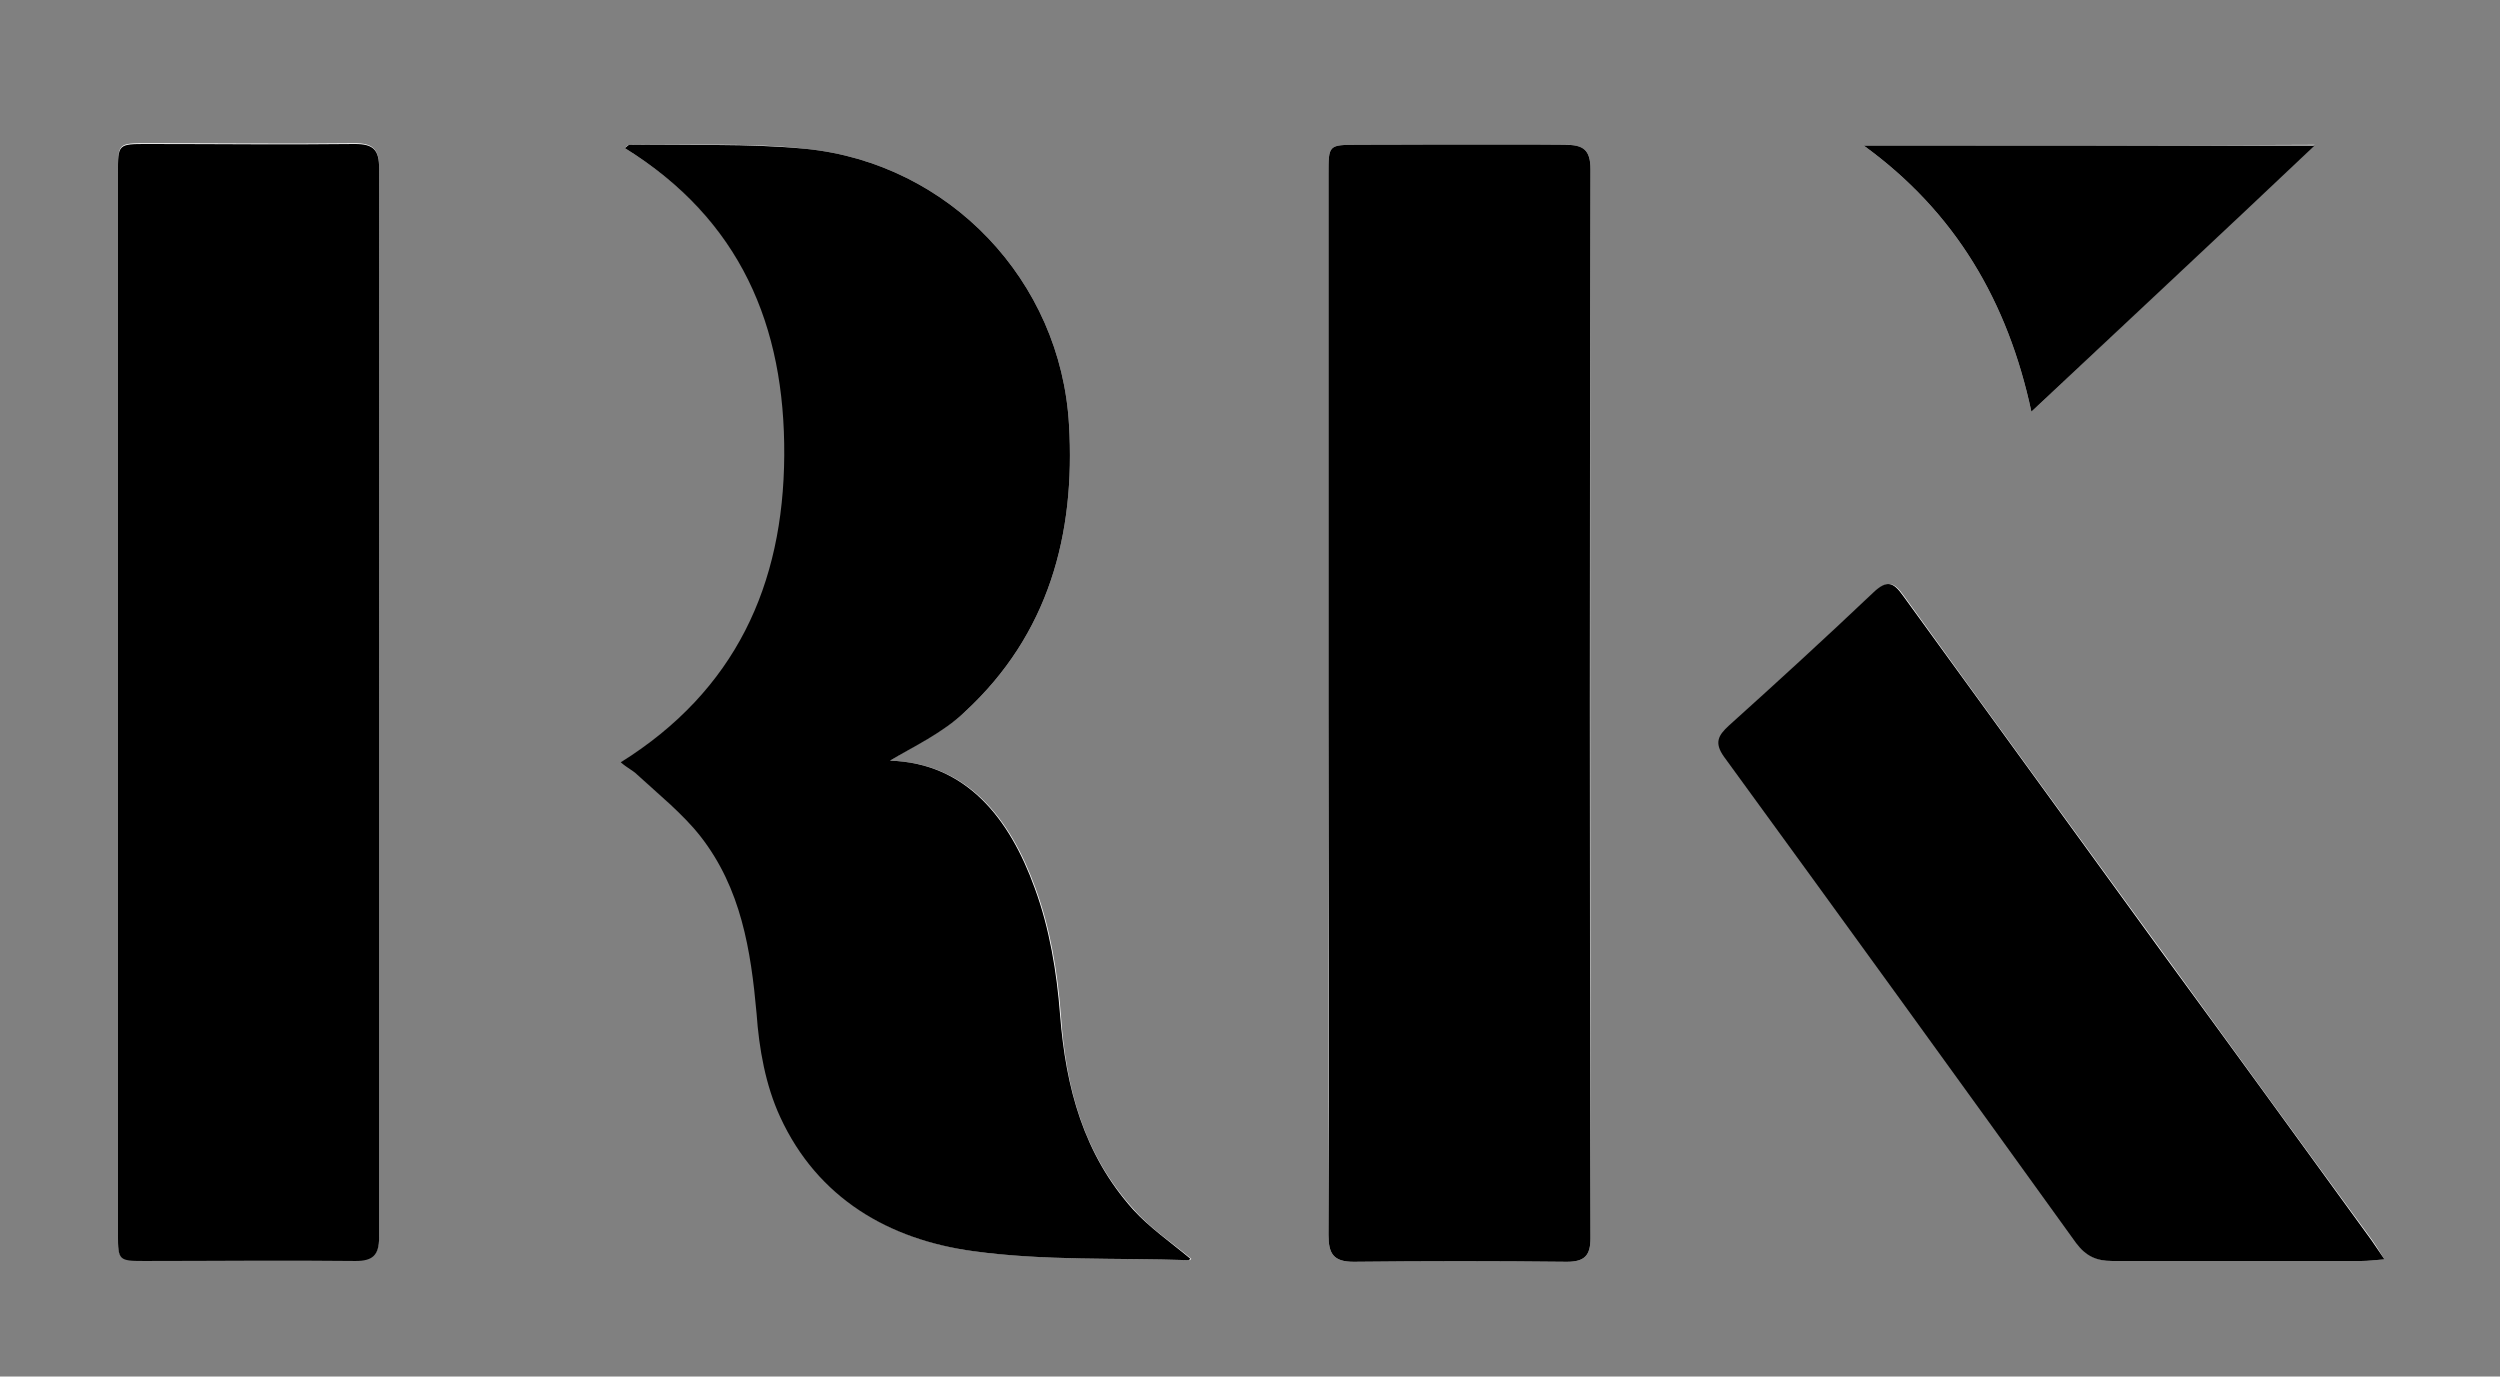
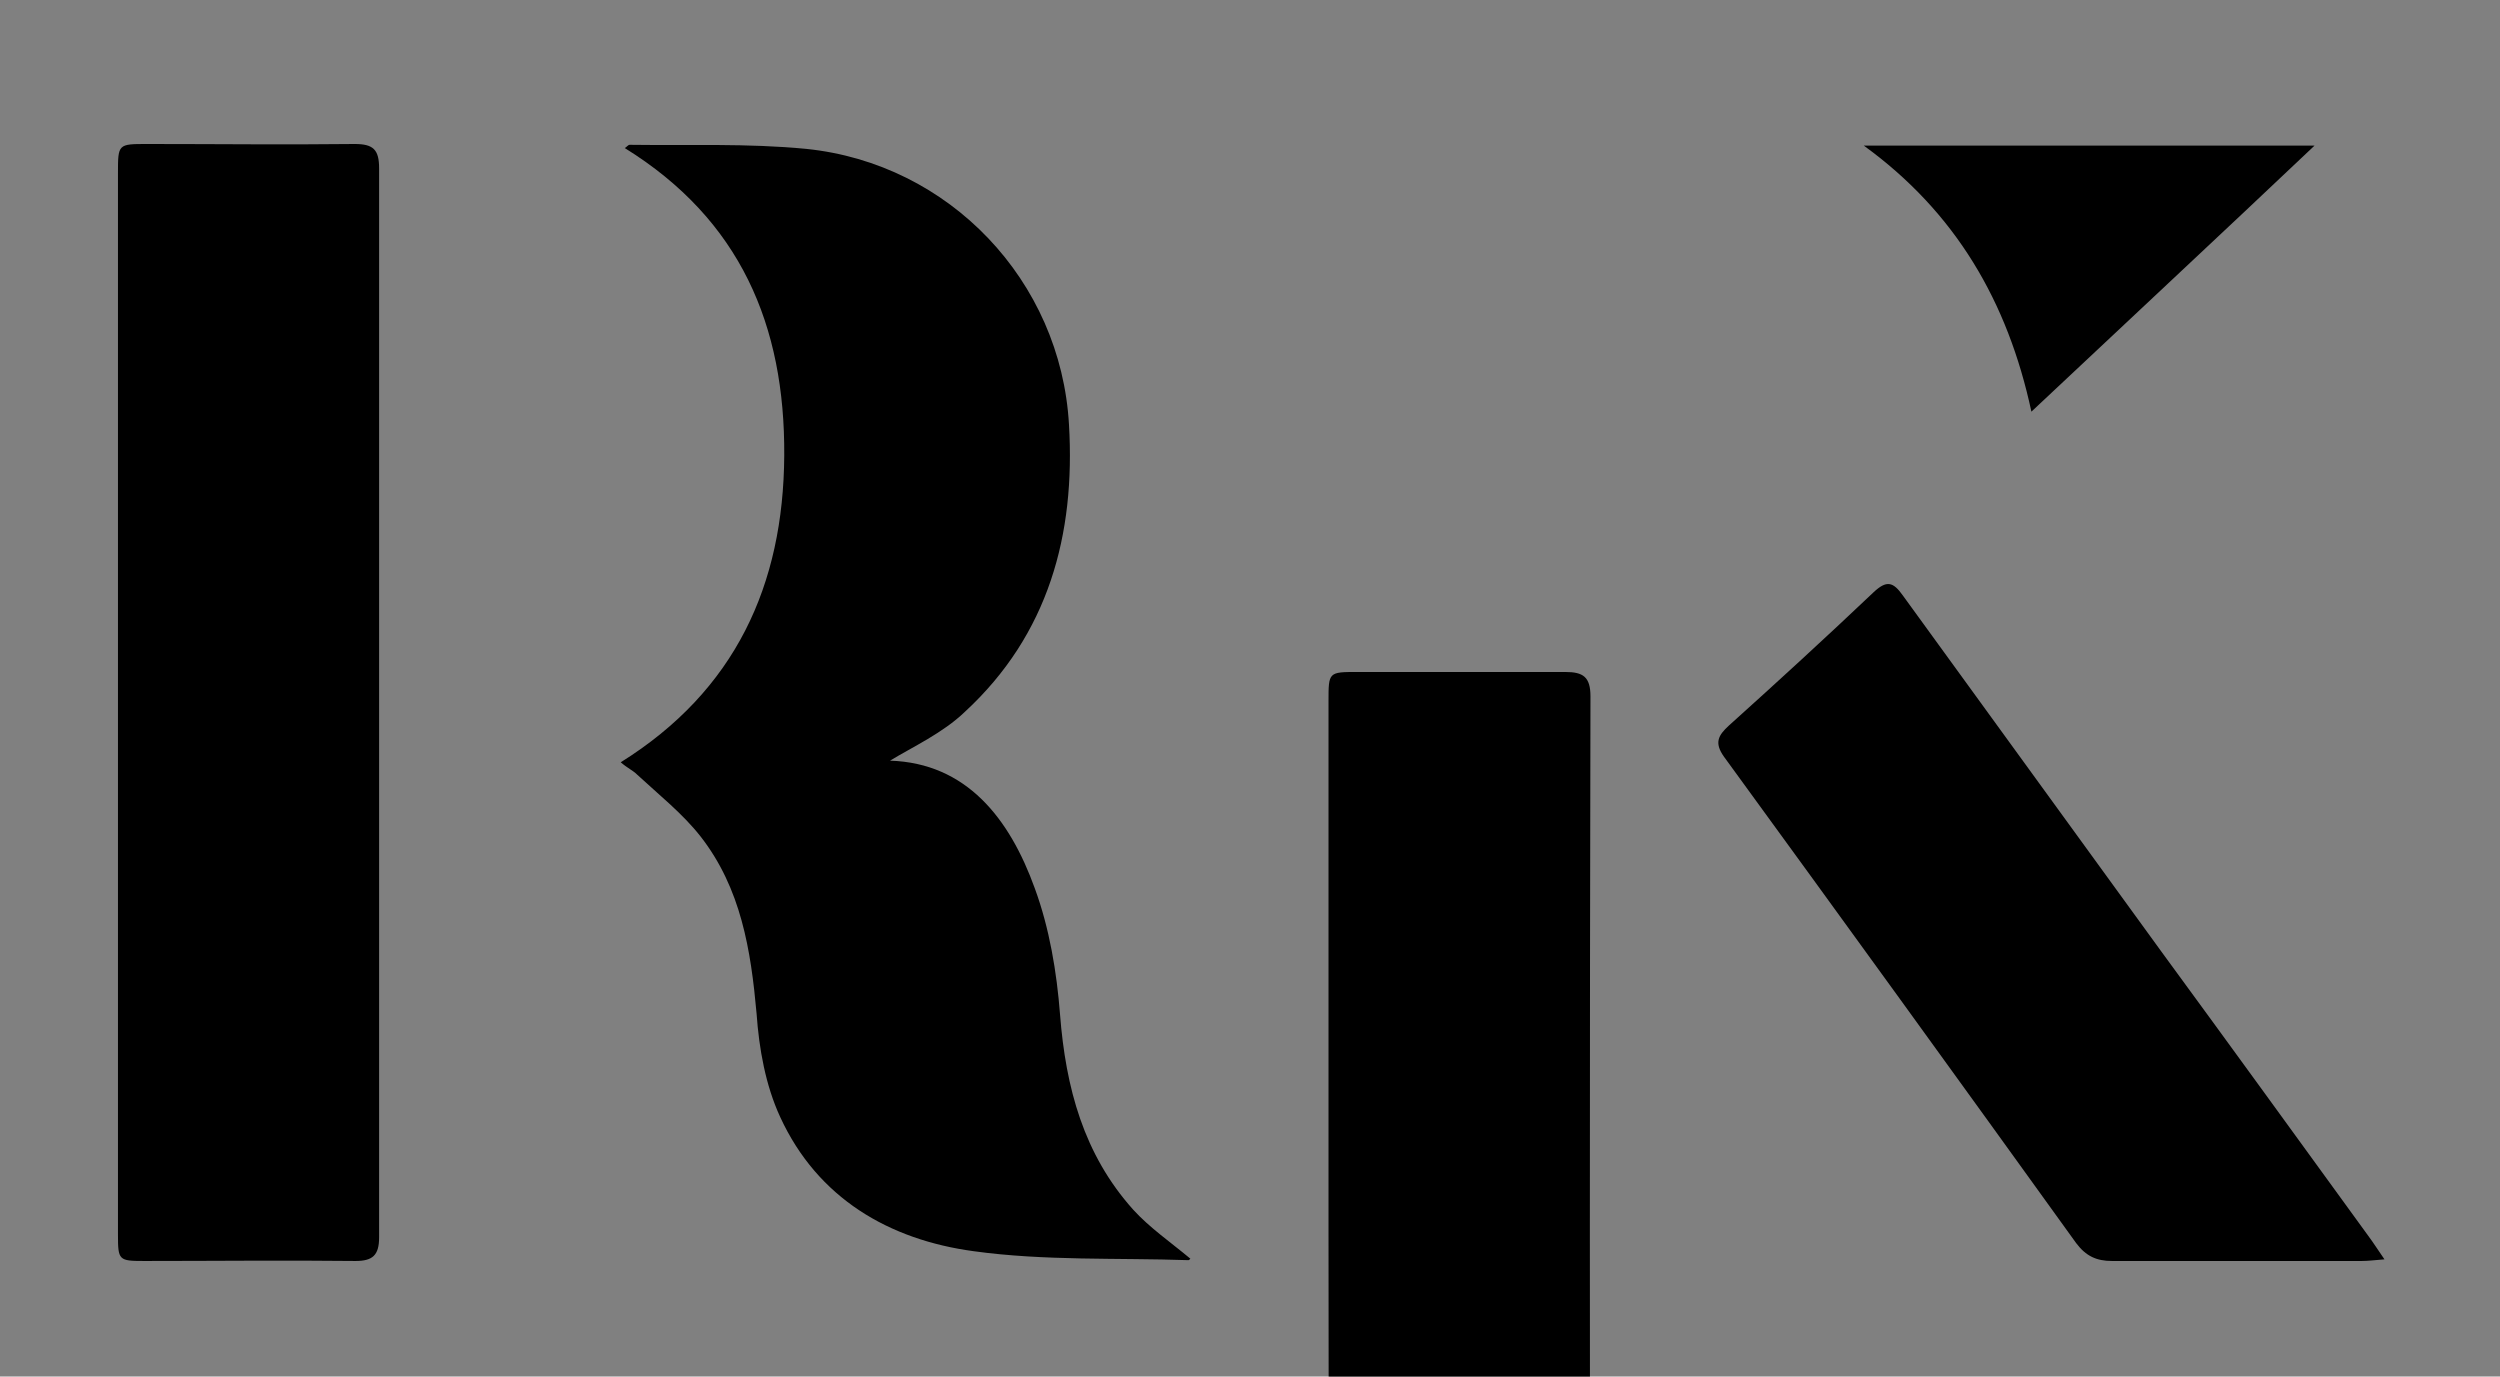
<svg xmlns="http://www.w3.org/2000/svg" data-bbox="14.5 17.6 278.6 137.5" viewBox="0 0 307.3 169.2" data-type="color">
  <rect x="0" y="0" width="307.3" height="169.2" fill="#808080" stroke="none" />
  <g>
-     <path d="M109.4 93.5c2.8-1.8 6.4-3.4 9.2-6 10.3-9.5 13.6-21.8 12.8-35.3-1-17.7-14.7-32.1-32.3-33.9-7.2-.8-14.4-.4-21.7-.5-.2 0-.4.2-.6.4C91.1 27 96.6 40 96.5 56c-.1 15.9-6 28.9-20.1 37.7.9.6 1.5 1 2 1.5 2.6 2.5 5.6 4.8 7.8 7.6 5 6.3 6.2 13.9 6.9 21.8.4 4.3 1.2 8.9 2.9 12.7 4.6 10 13.4 15.1 23.8 16.5 8.7 1.2 17.6.8 26.4 1.1.1 0 .3-.2.2-.2-2.4-2-5-3.7-7-6-6.2-6.8-8.4-15-9-24-.4-5.2-1.3-10.6-3.1-15.5-3.1-8.6-8.4-15.4-17.9-15.7zm-94.9-7.1v65.3c0 3.1.1 3.2 3.2 3.2h26c2.1 0 2.9-.7 2.9-2.9V20.6c0-2.3-.8-3-3-3-8.5.1-17 0-25.5 0-3.6 0-3.6 0-3.6 3.6v65.2zm148.8-.2v65.6c0 2.3.6 3.3 3.1 3.3 8.7-.1 17.5-.1 26.2 0 2.2 0 2.9-.8 2.9-2.9 0-43.8-.1-87.6 0-131.4 0-2.3-.8-3-3.1-3-8.5.1-17 0-25.5 0-3.6 0-3.6 0-3.6 3.6v64.8zm129.8 68.6c-.8-1.3-1.3-2.1-1.9-2.9-8.5-11.6-16.9-23.2-25.4-34.9-10.6-14.6-21.3-29.2-31.8-43.8-1.2-1.7-2-1.9-3.6-.4-5.9 5.6-11.8 11-17.8 16.4-1.3 1.2-1.8 2.1-.6 3.8 14.5 19.9 28.9 39.8 43.3 59.8 1.2 1.6 2.5 2.2 4.4 2.2 10.2-.1 20.5 0 30.7 0 .6 0 1.4-.1 2.7-.2zm-64-136.9c11.3 8.2 17.7 19.2 20.6 32.7 11.8-11.1 23.2-21.9 34.8-32.8-18.5.1-37 .1-55.4.1z" fill="#ffffff" data-color="1" />
    <path d="M109.4 93.5c9.4.3 14.7 7.1 17.8 15.7 1.8 4.9 2.7 10.3 3.1 15.5.7 9 2.9 17.2 9 24 2 2.2 4.6 4 7 6 .1-.1-.1.2-.2.2-8.8-.3-17.7.1-26.4-1.1-10.4-1.4-19.2-6.5-23.8-16.5-1.8-3.9-2.6-8.4-2.9-12.7-.7-7.8-1.9-15.4-6.9-21.8-2.2-2.8-5.1-5.1-7.8-7.6-.5-.5-1.2-.8-2-1.5 14.1-8.8 20-21.8 20.1-37.7.1-16-5.4-29-19.6-37.8.2-.1.4-.4.6-.4 7.2.1 14.5-.2 21.7.5 17.6 1.8 31.3 16.2 32.3 33.9.8 13.5-2.5 25.8-12.8 35.3-2.7 2.6-6.4 4.3-9.2 6z" fill="#000000" data-color="2" />
    <path d="M14.5 86.4V21.3c0-3.6 0-3.6 3.6-3.6 8.5 0 17 .1 25.5 0 2.3 0 3 .7 3 3v131.4c0 2.2-.8 2.9-2.9 2.9-8.7-.1-17.3 0-26 0-3.1 0-3.2-.1-3.2-3.2V86.4z" fill="#000000" data-color="2" />
-     <path d="M163.3 86.2V21.4c0-3.6 0-3.6 3.6-3.6h25.5c2.2 0 3.1.6 3.1 3-.1 43.8-.1 87.6 0 131.4 0 2.1-.7 2.9-2.9 2.9-8.7-.1-17.5-.1-26.2 0-2.5 0-3.1-1-3.1-3.3.1-21.9 0-43.7 0-65.6z" fill="#000000" data-color="2" />
+     <path d="M163.3 86.2c0-3.6 0-3.6 3.6-3.6h25.5c2.2 0 3.1.6 3.1 3-.1 43.8-.1 87.6 0 131.4 0 2.1-.7 2.9-2.9 2.9-8.7-.1-17.5-.1-26.2 0-2.5 0-3.1-1-3.1-3.3.1-21.9 0-43.7 0-65.6z" fill="#000000" data-color="2" />
    <path d="M293.1 154.8c-1.3.1-2 .2-2.8.2h-30.7c-1.9 0-3.2-.6-4.4-2.2-14.4-20-28.8-39.9-43.3-59.8-1.2-1.7-.7-2.6.6-3.8 6-5.4 11.9-10.8 17.8-16.4 1.6-1.5 2.4-1.3 3.6.4l31.8 43.8c8.5 11.6 16.9 23.2 25.4 34.9.6.8 1.1 1.6 2 2.9z" fill="#000000" data-color="2" />
    <path d="M229.1 17.9h55.4c-11.5 10.9-23 21.6-34.8 32.7-2.9-13.5-9.3-24.5-20.6-32.7z" fill="#000000" data-color="2" />
  </g>
</svg>